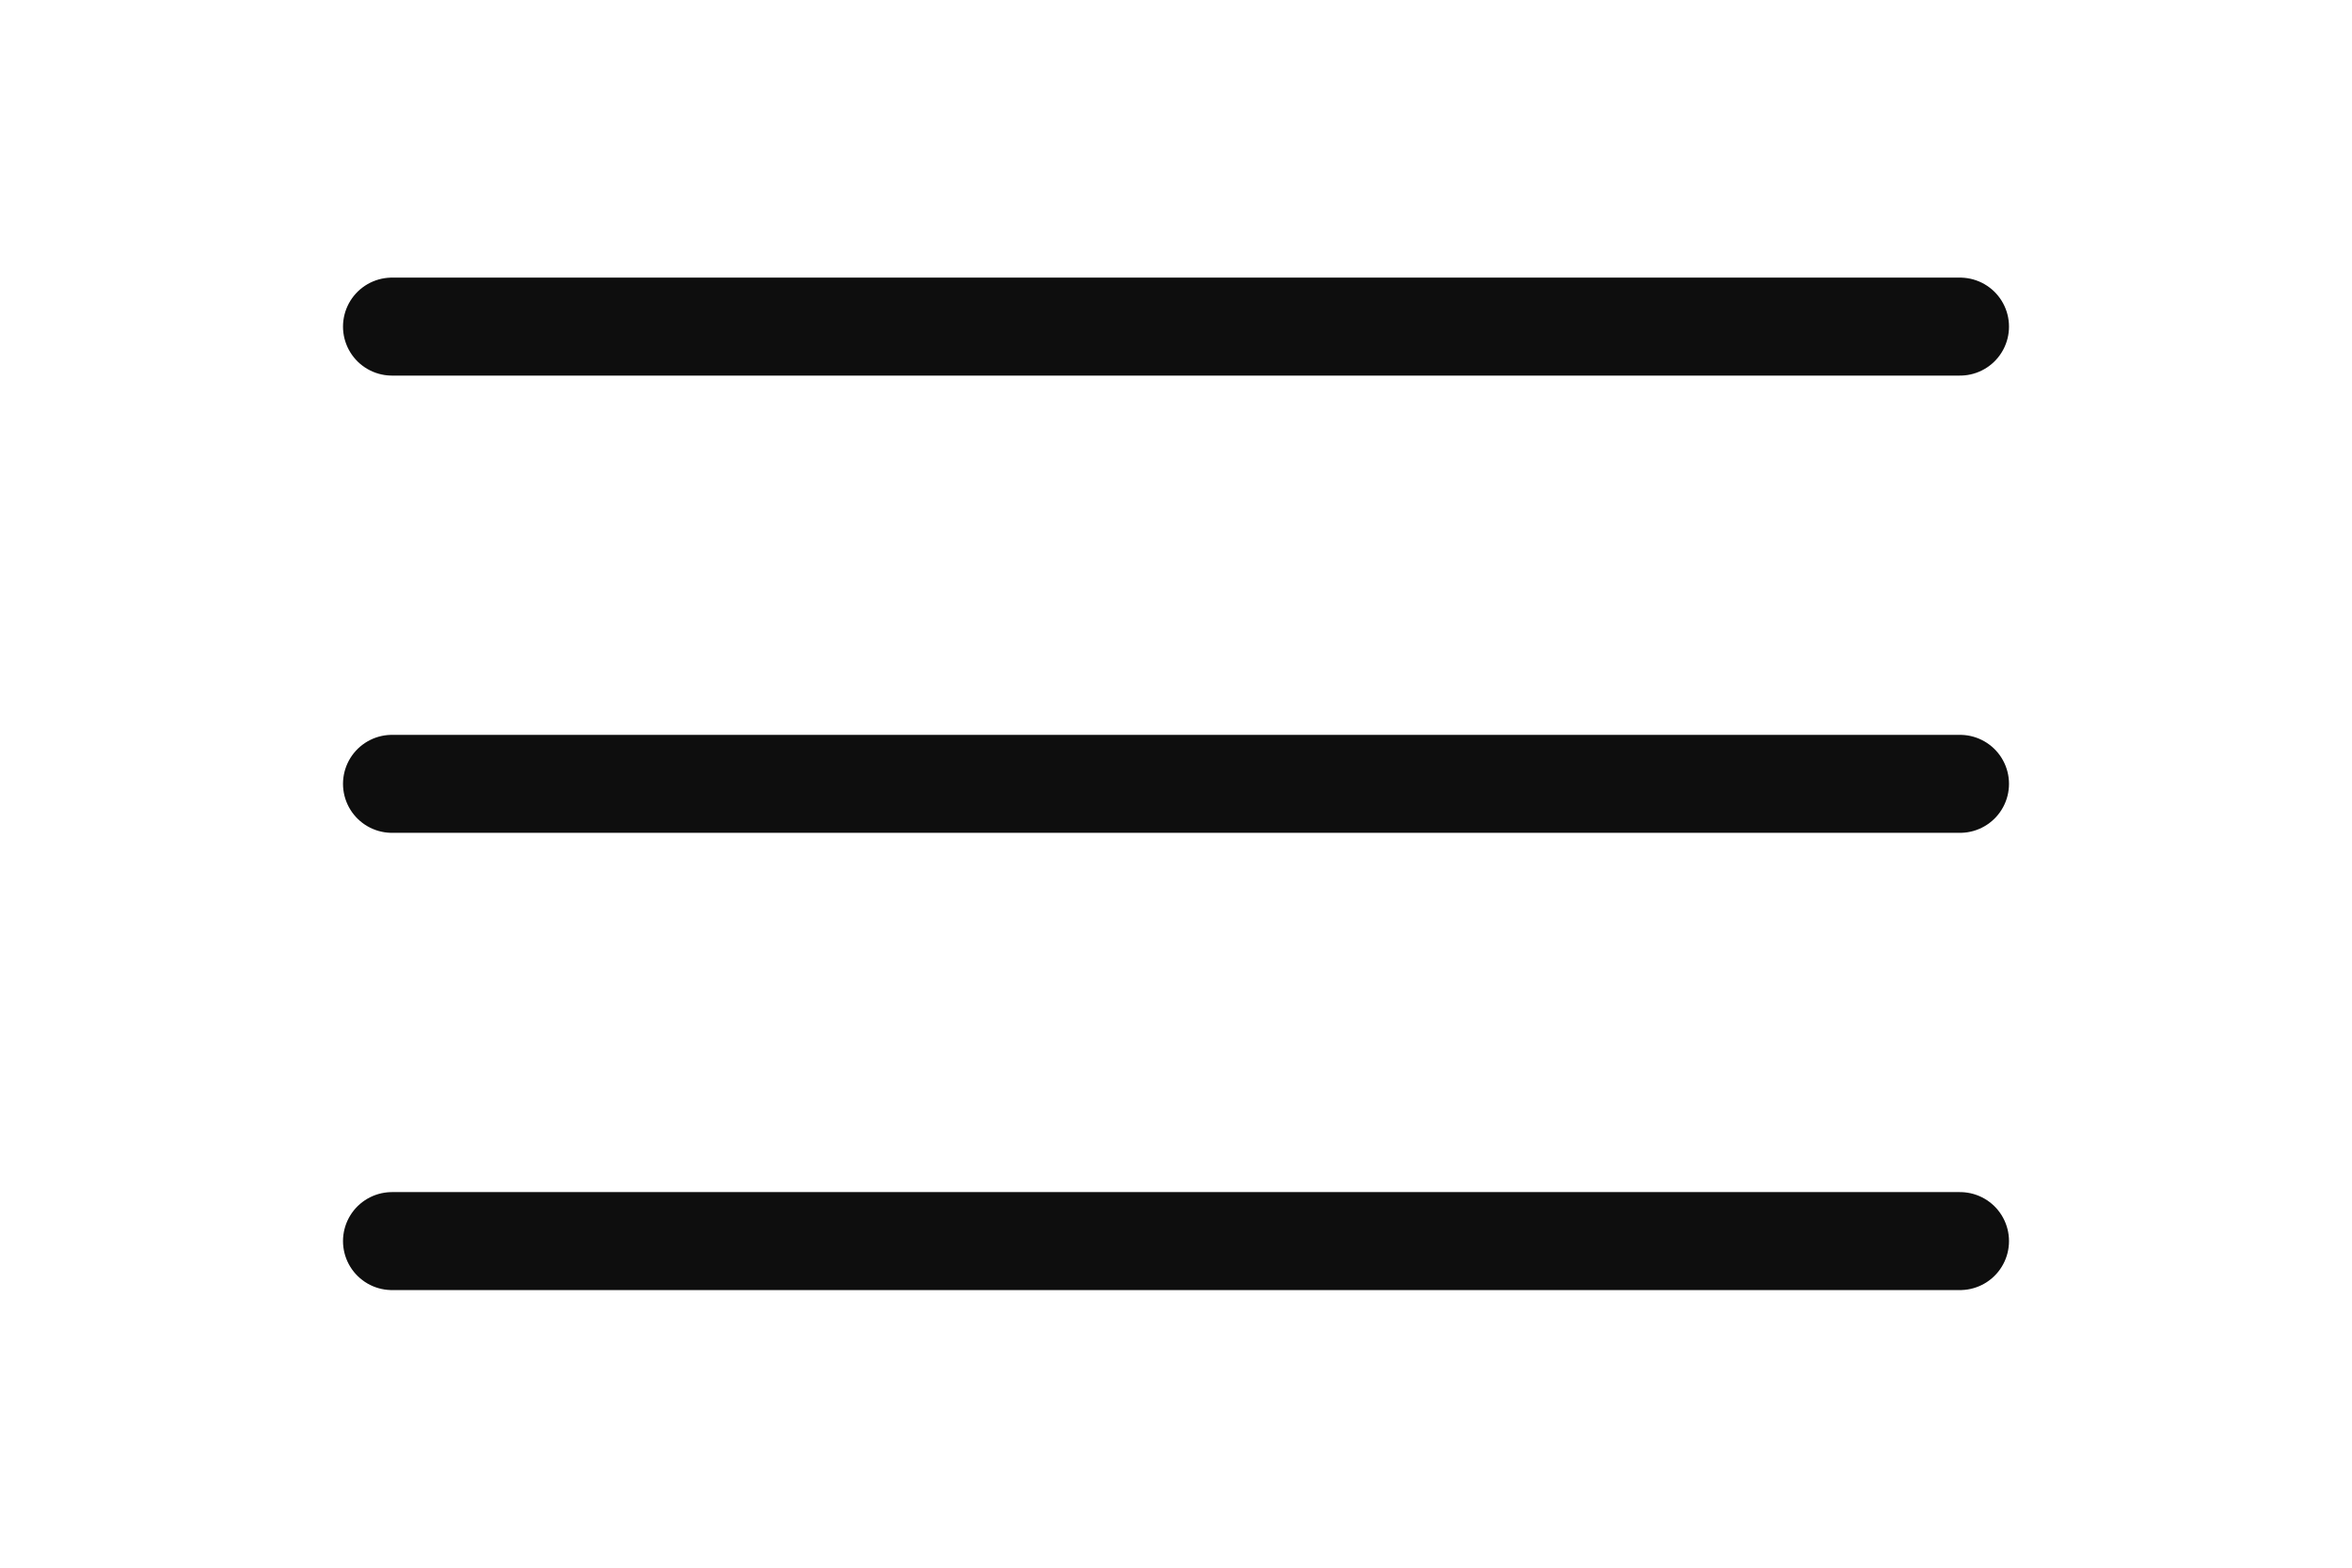
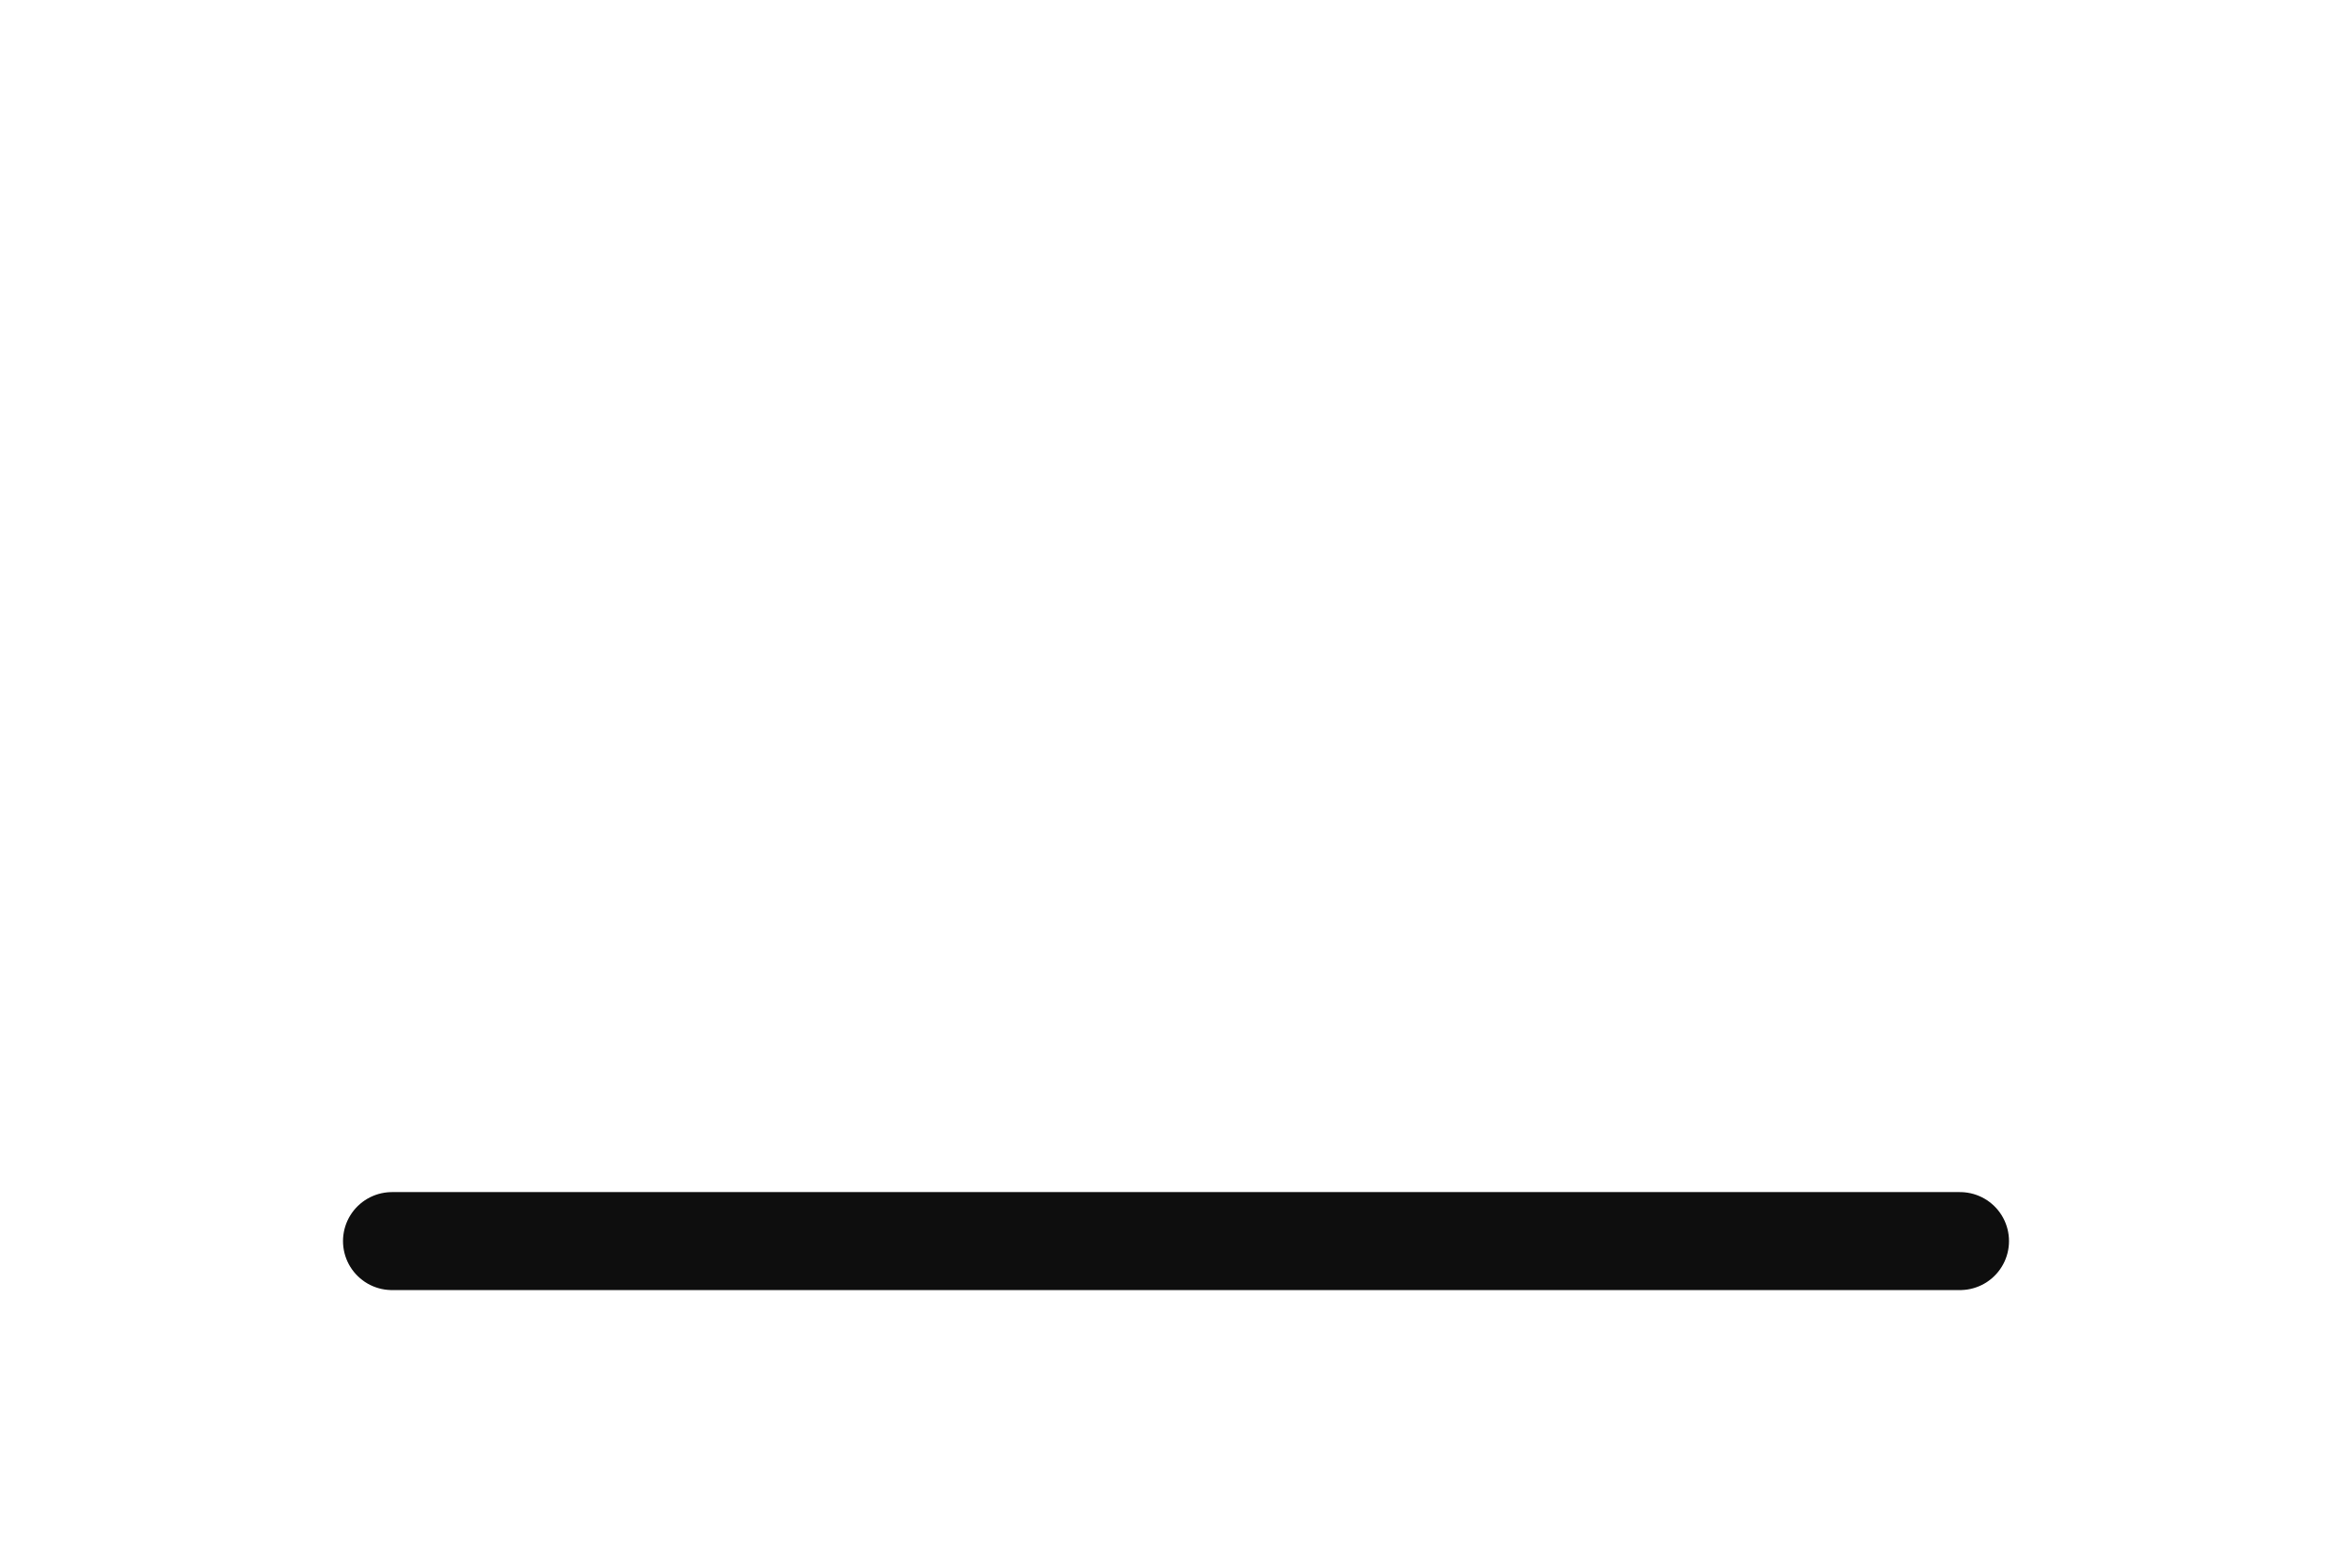
<svg xmlns="http://www.w3.org/2000/svg" width="36" height="24" viewBox="0 0 36 24" fill="none">
-   <path d="M6 5L30 5" stroke="#0E0E0E" stroke-width="1.5" stroke-linecap="round" stroke-linejoin="round" />
-   <path d="M6 12L30 12" stroke="#0E0E0E" stroke-width="1.5" stroke-linecap="round" stroke-linejoin="round" />
  <path d="M6 19L30 19" stroke="#0E0E0E" stroke-width="1.5" stroke-linecap="round" stroke-linejoin="round" />
</svg>